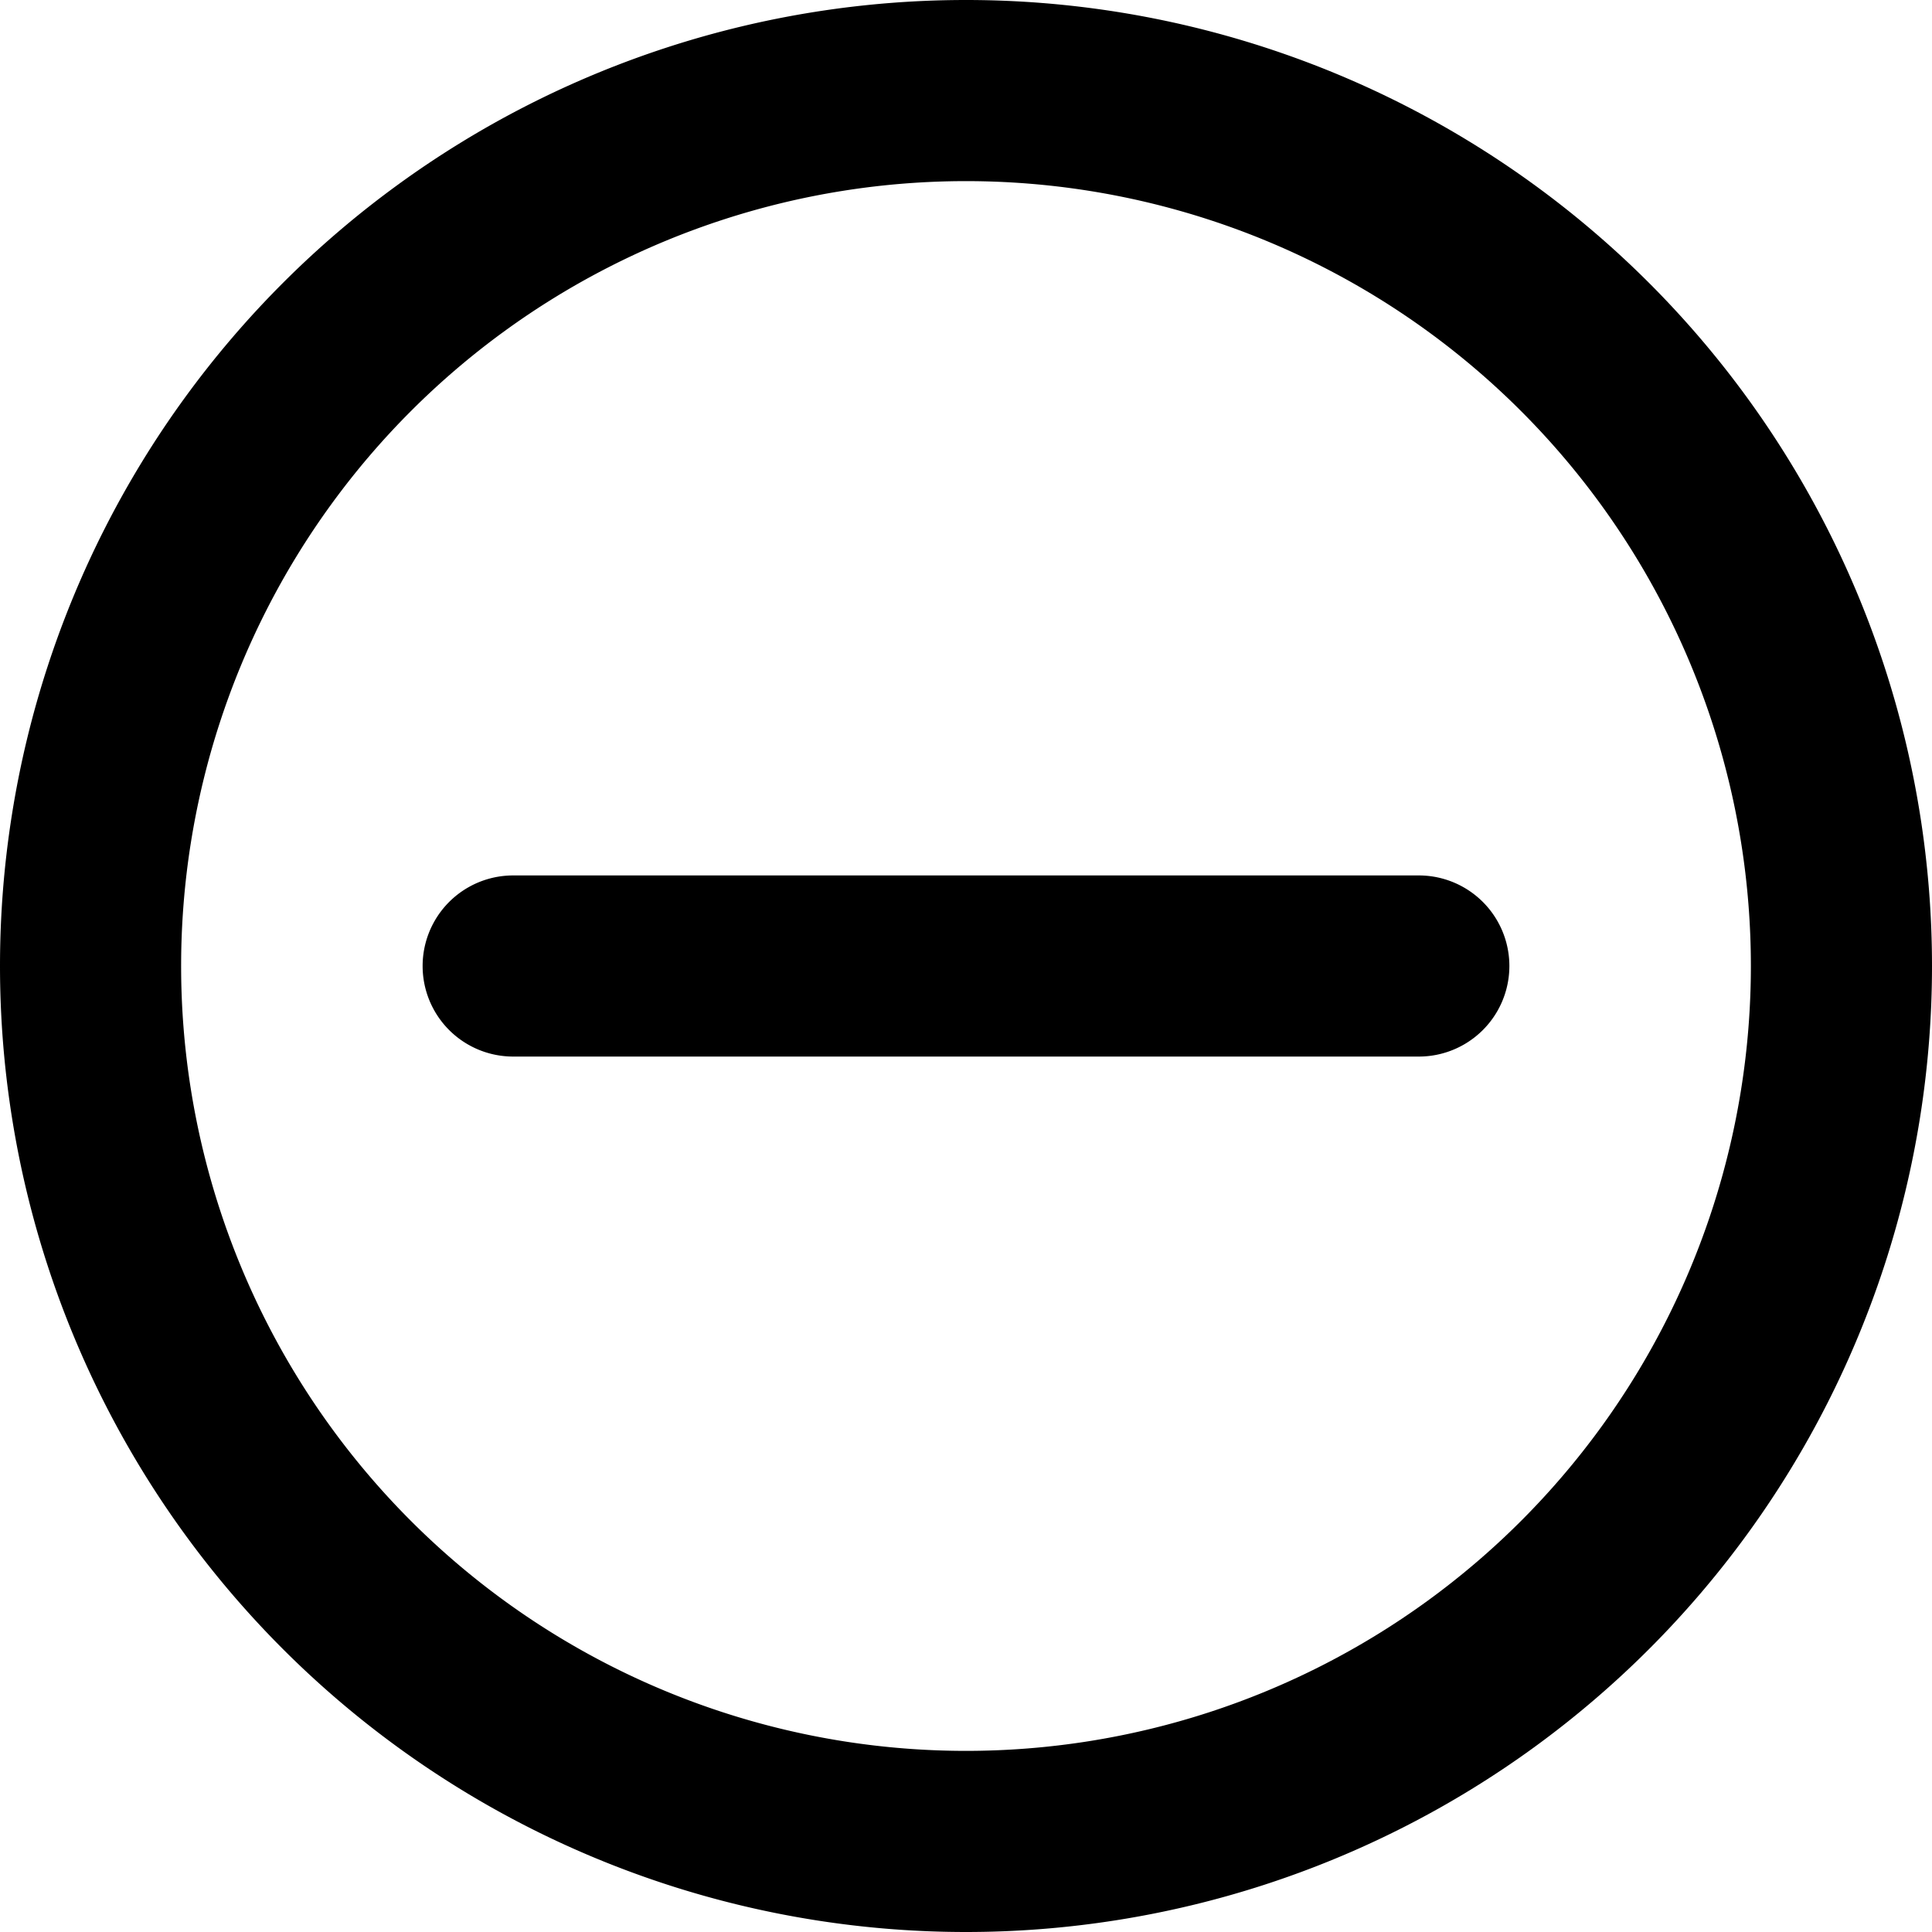
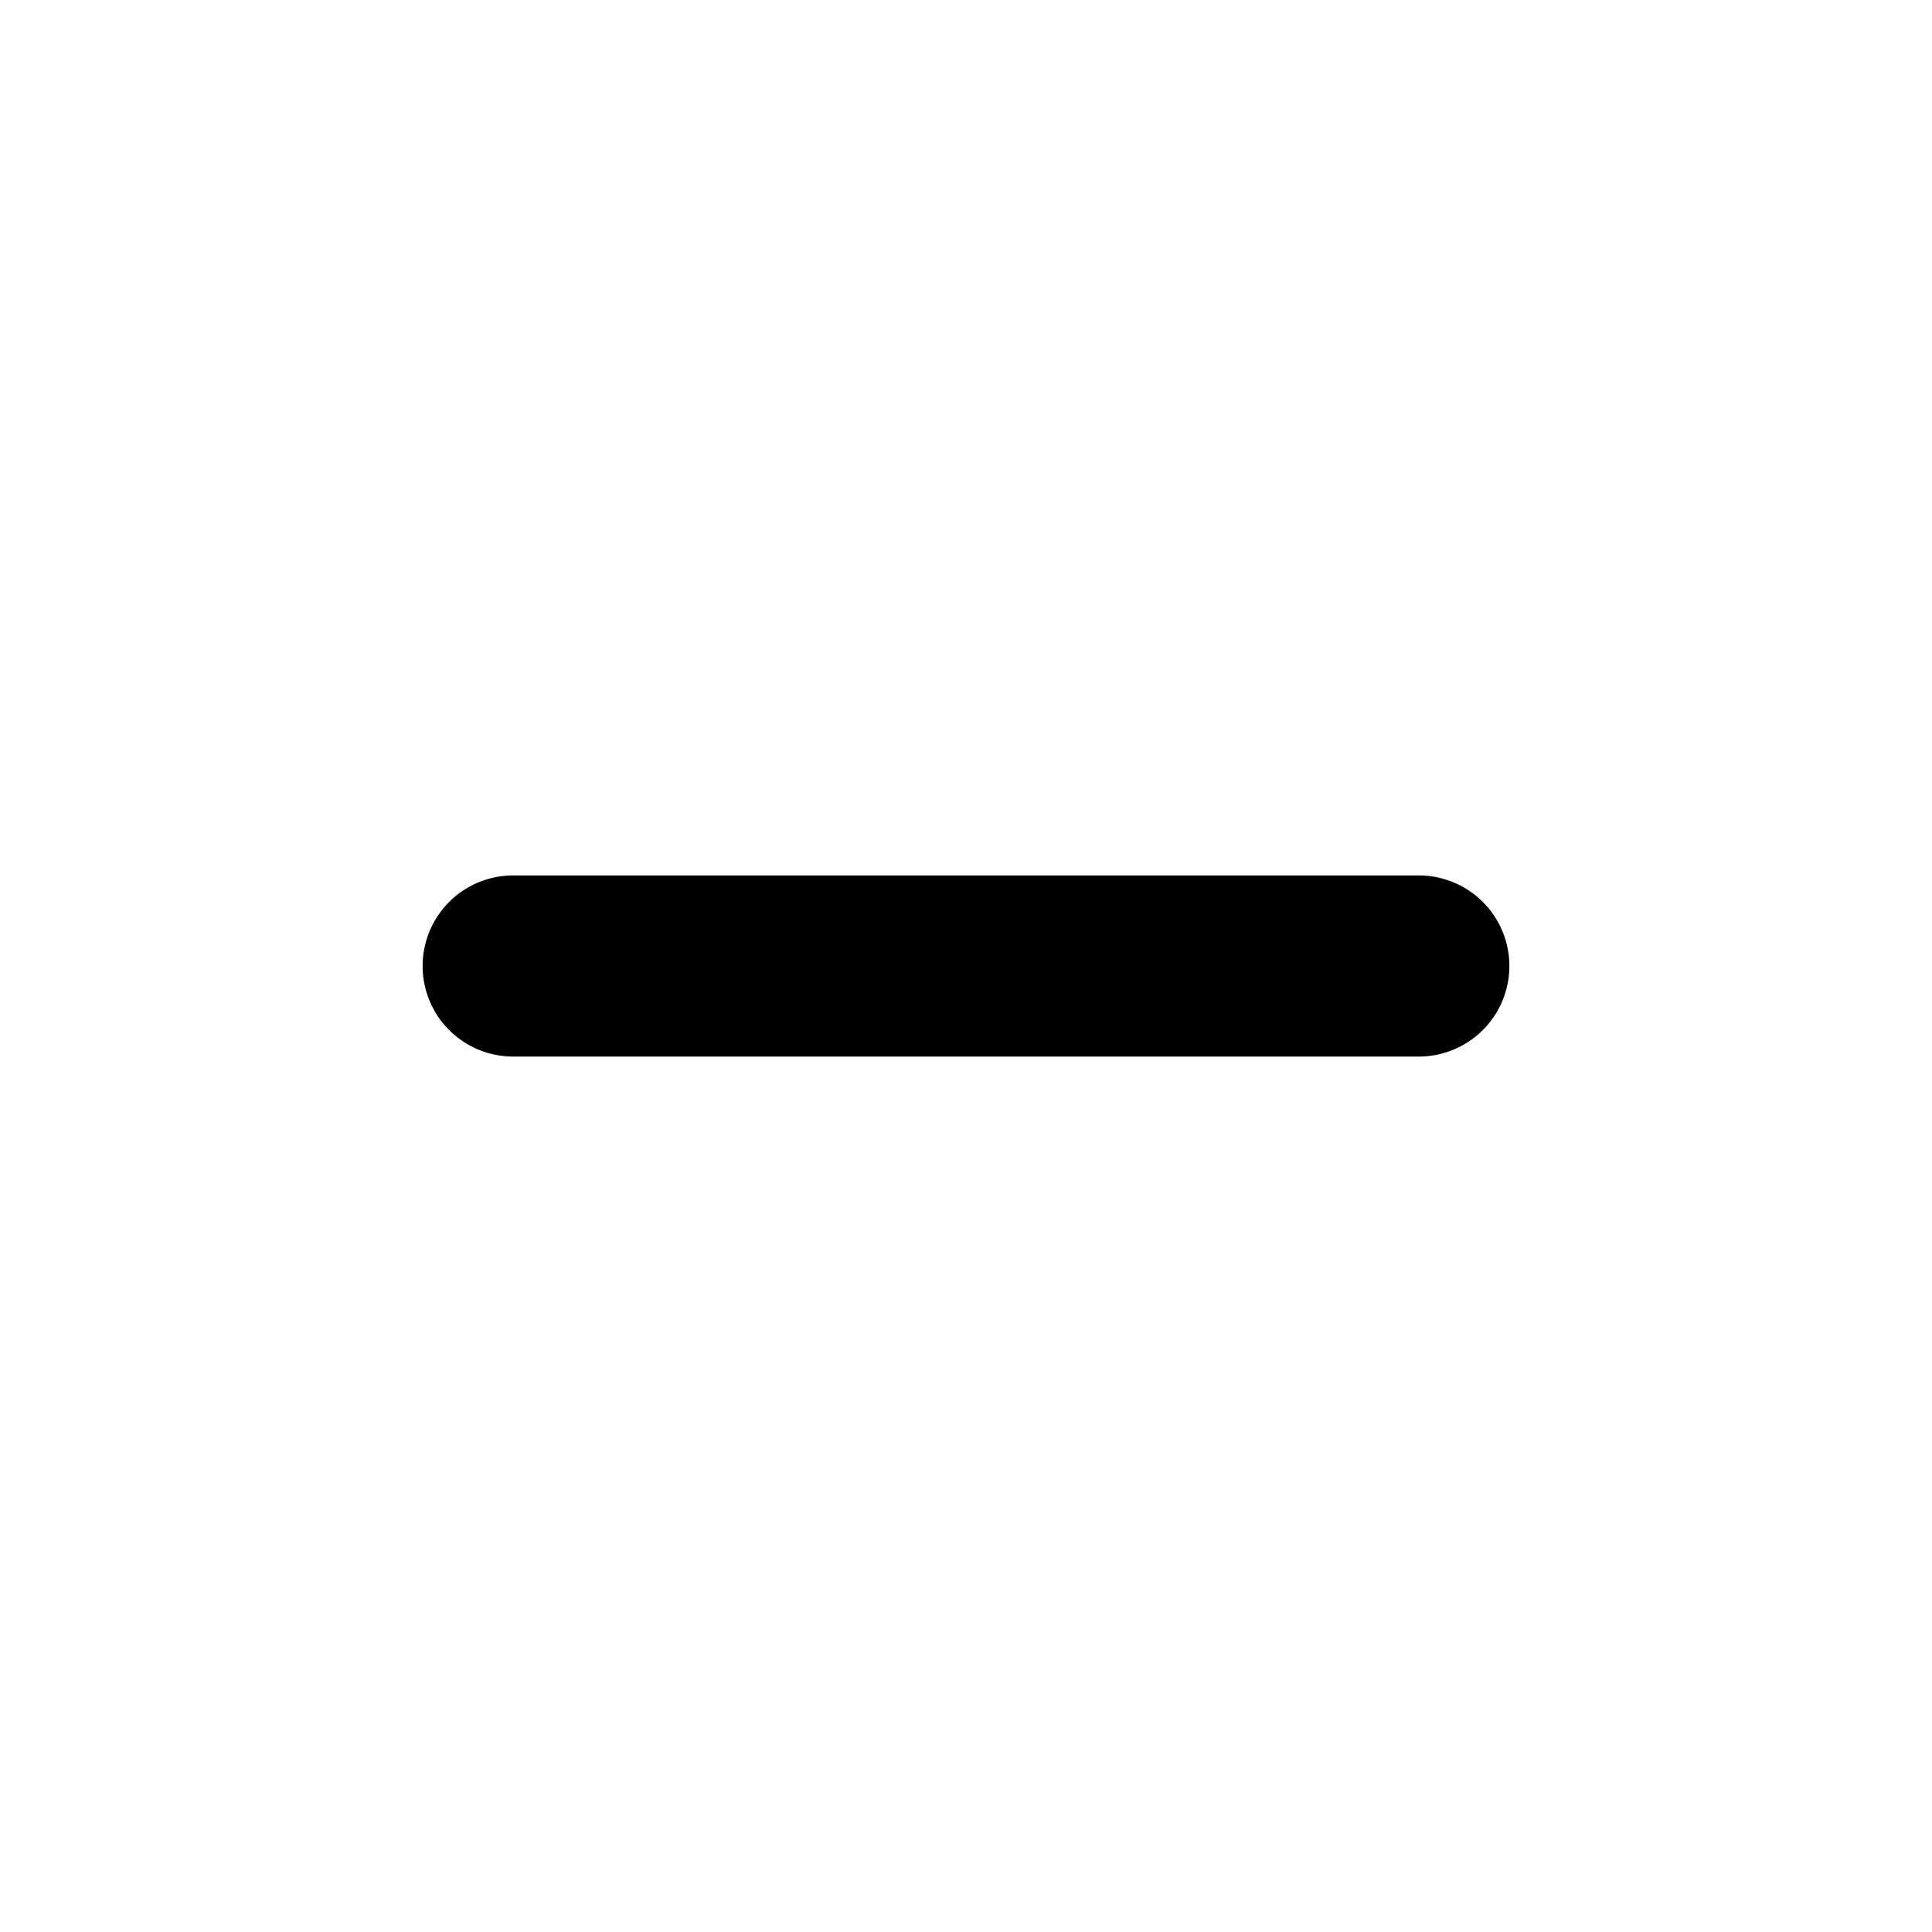
<svg xmlns="http://www.w3.org/2000/svg" viewBox="0 0 16 16" class="svg octicon-no-entry" width="16" height="16" aria-hidden="true">
  <path d="M4.25 7.25a.75.75 0 0 0 0 1.5h7.5a.75.75 0 0 0 0-1.5z" />
-   <path d="M16 8A8 8 0 1 1 0 8a8 8 0 0 1 16 0m-1.5 0a6.5 6.5 0 1 0-13 0 6.5 6.5 0 0 0 13 0" />
</svg>